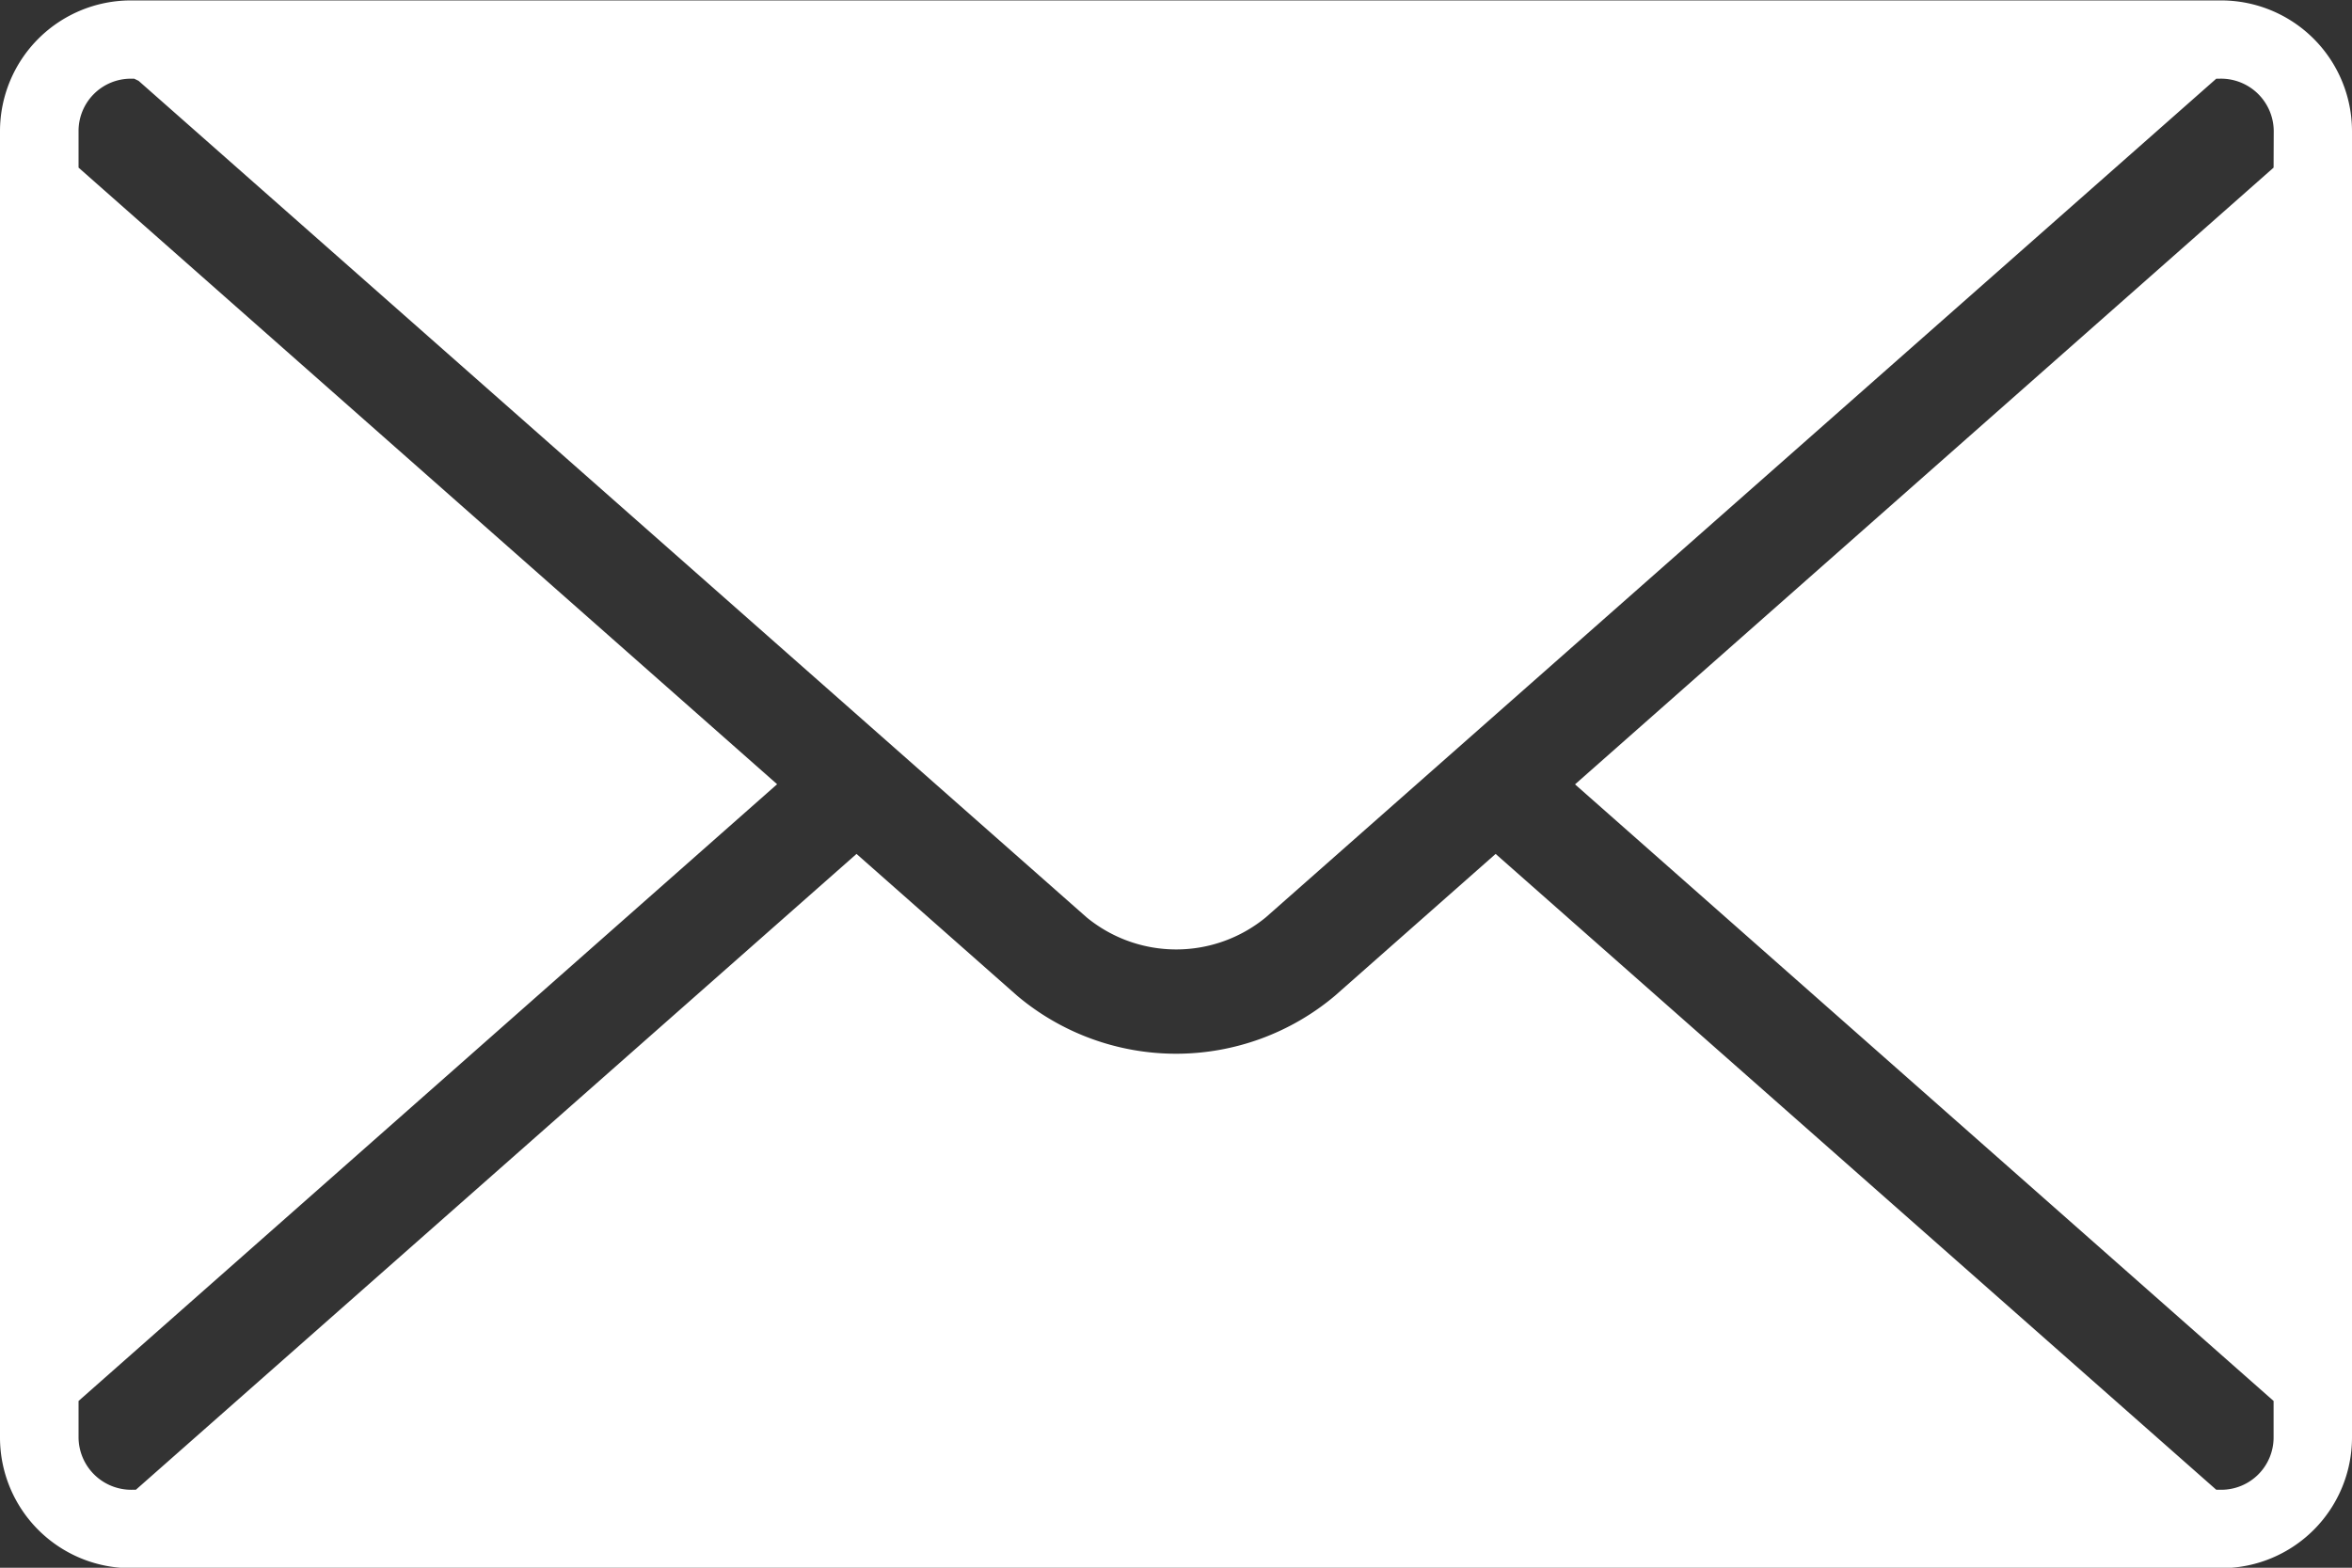
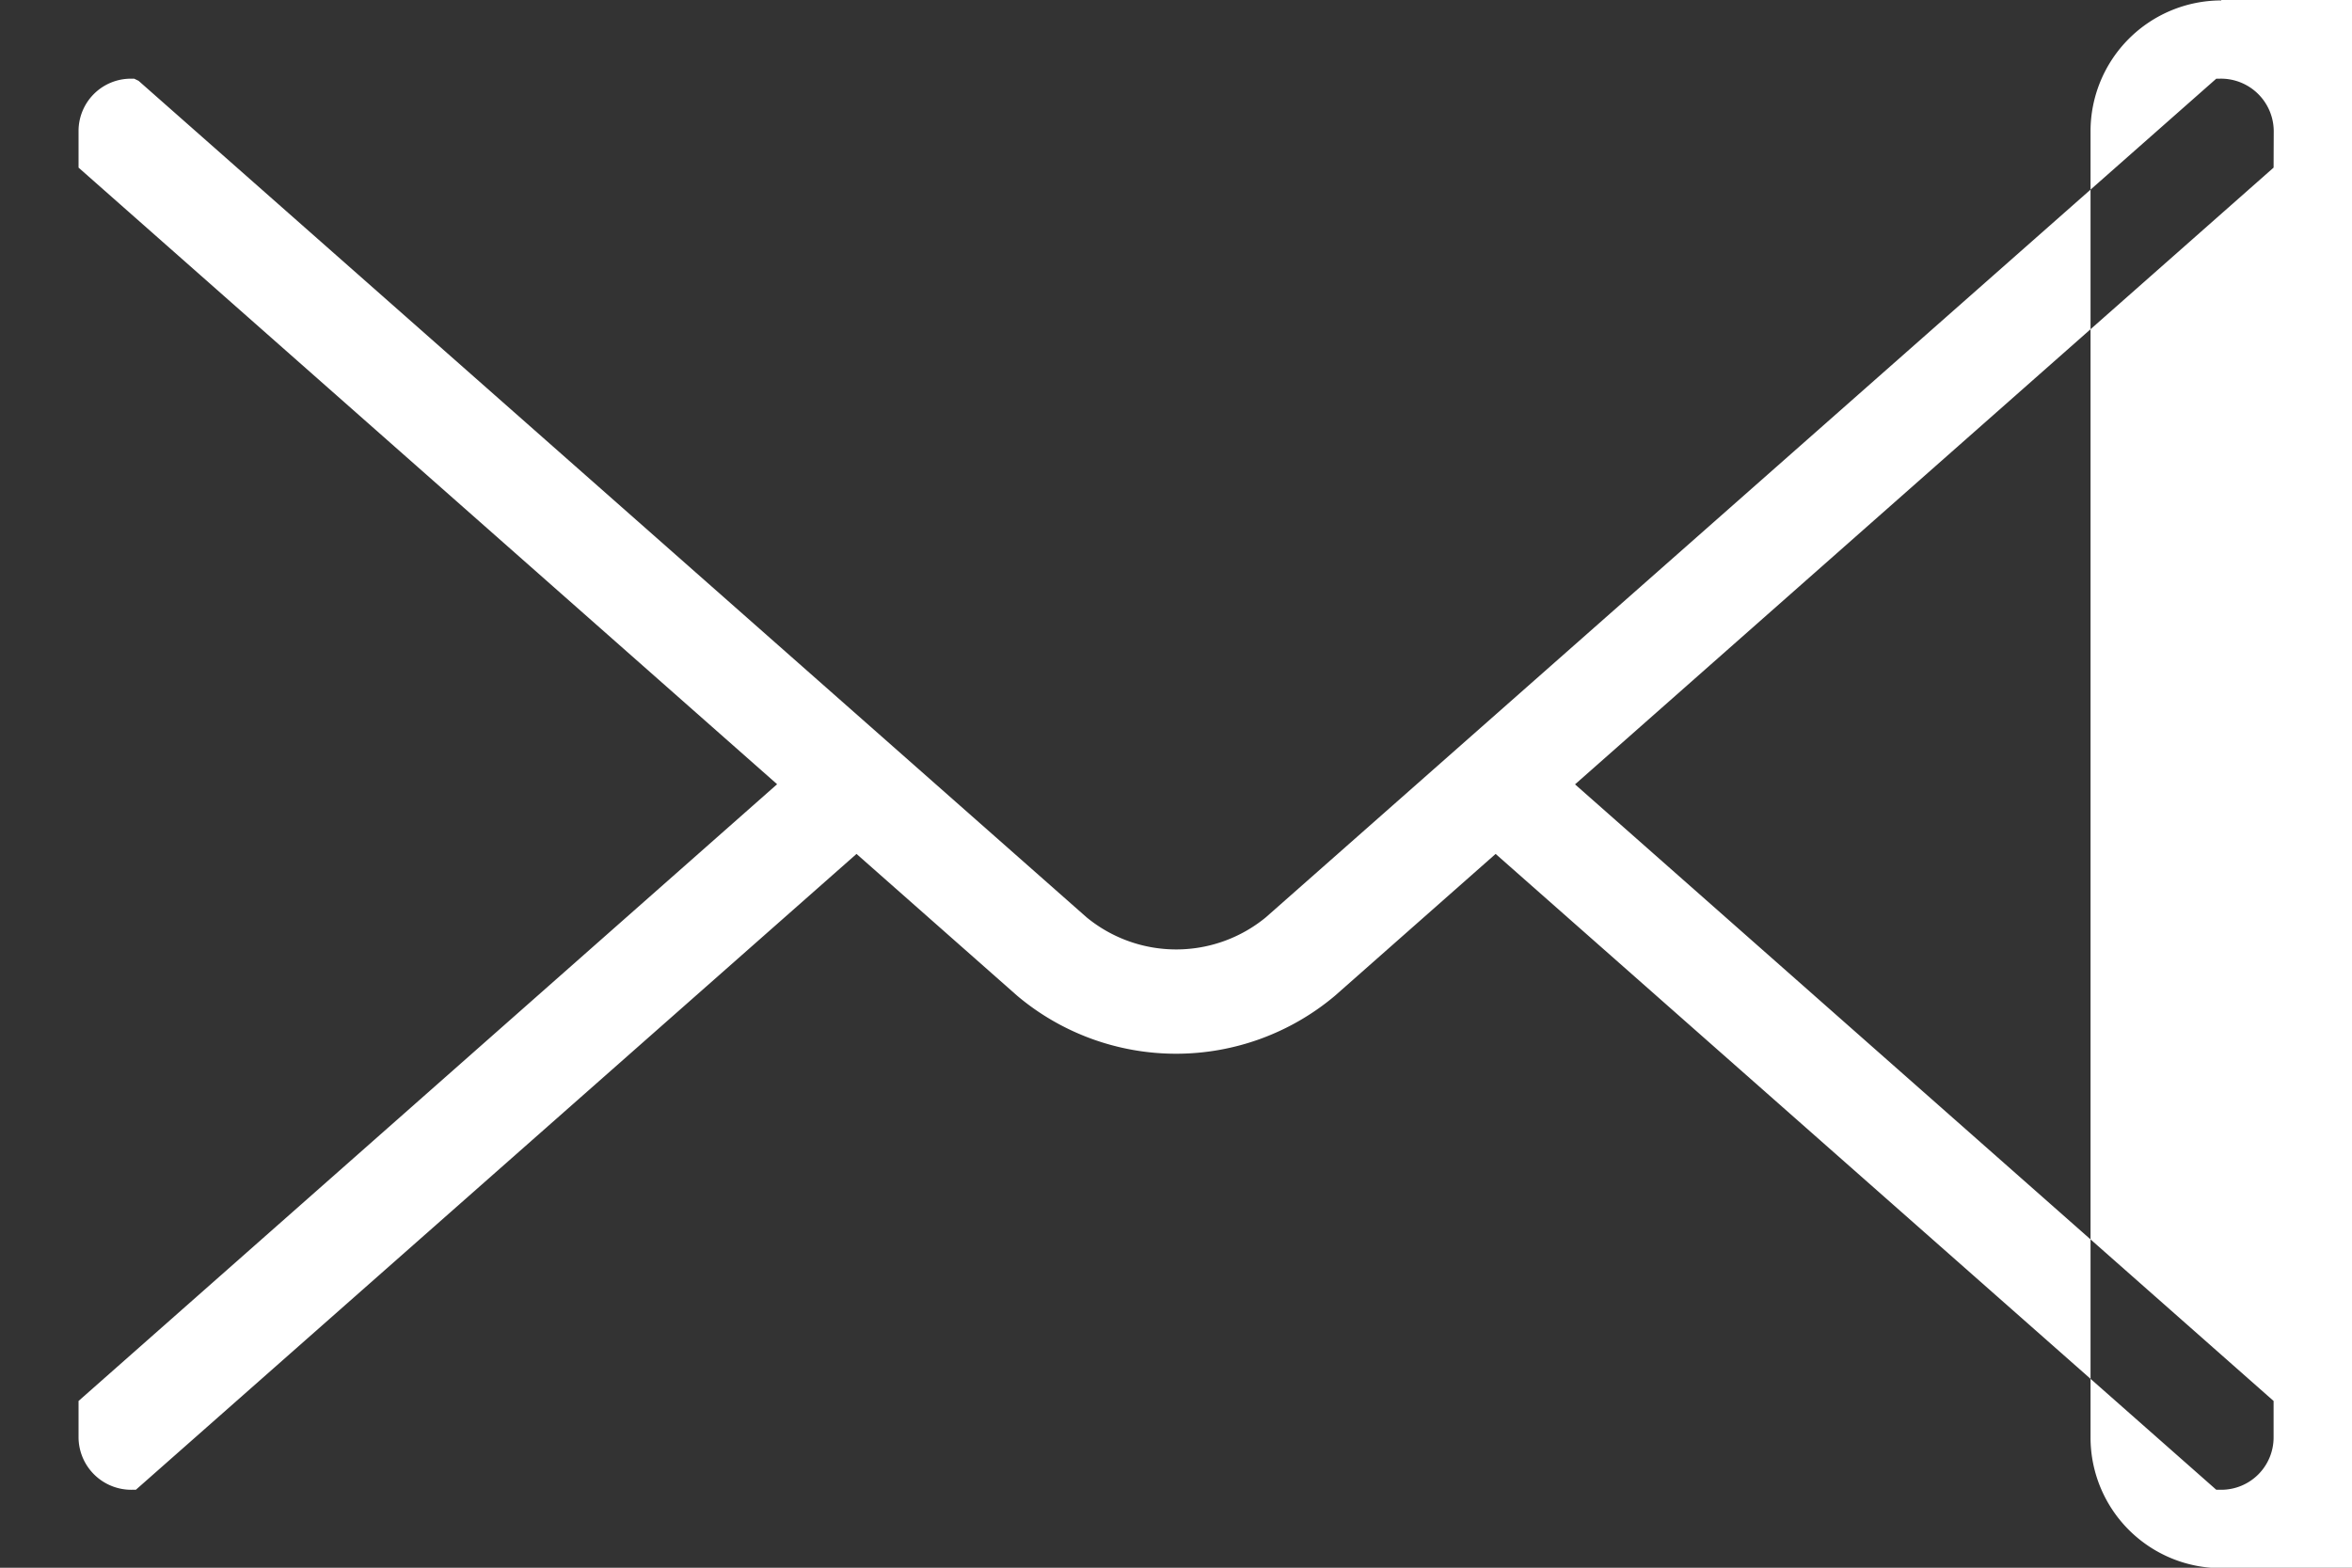
<svg xmlns="http://www.w3.org/2000/svg" width="16.498" height="10.999" viewBox="0 0 16.498 10.999">
  <rect x="0" y="0" width="16.498" height="10.999" fill="#333333" stroke="none" />
-   <path id="Path_220" data-name="Path 220" d="M106.519,1135.3H91.855a.918.918,0,0,0-.917.917v9.166a.917.917,0,0,0,.917.916h14.664a.917.917,0,0,0,.917-.916v-9.166A.918.918,0,0,0,106.519,1135.3Zm.367,1.173-4.9,4.327,4.9,4.326v.256a.367.367,0,0,1-.367.367h-.035l-5.055-4.461-1.127.995a1.73,1.73,0,0,1-2.229,0l-1.127-.995-5.055,4.461h-.023a.37.37,0,0,1-.379-.367v-.256l4.9-4.327-4.9-4.326v-.257a.367.367,0,0,1,.367-.367h.023l.031.015,6.65,5.869a.99.99,0,0,0,1.257,0l6.667-5.884h.024a.37.37,0,0,1,.379.367Z" transform="translate(-90.938 -1135.297)" fill="#fff" />
+   <path id="Path_220" data-name="Path 220" d="M106.519,1135.3a.918.918,0,0,0-.917.917v9.166a.917.917,0,0,0,.917.916h14.664a.917.917,0,0,0,.917-.916v-9.166A.918.918,0,0,0,106.519,1135.3Zm.367,1.173-4.9,4.327,4.9,4.326v.256a.367.367,0,0,1-.367.367h-.035l-5.055-4.461-1.127.995a1.73,1.73,0,0,1-2.229,0l-1.127-.995-5.055,4.461h-.023a.37.37,0,0,1-.379-.367v-.256l4.9-4.327-4.9-4.326v-.257a.367.367,0,0,1,.367-.367h.023l.031.015,6.65,5.869a.99.99,0,0,0,1.257,0l6.667-5.884h.024a.37.37,0,0,1,.379.367Z" transform="translate(-90.938 -1135.297)" fill="#fff" />
</svg>